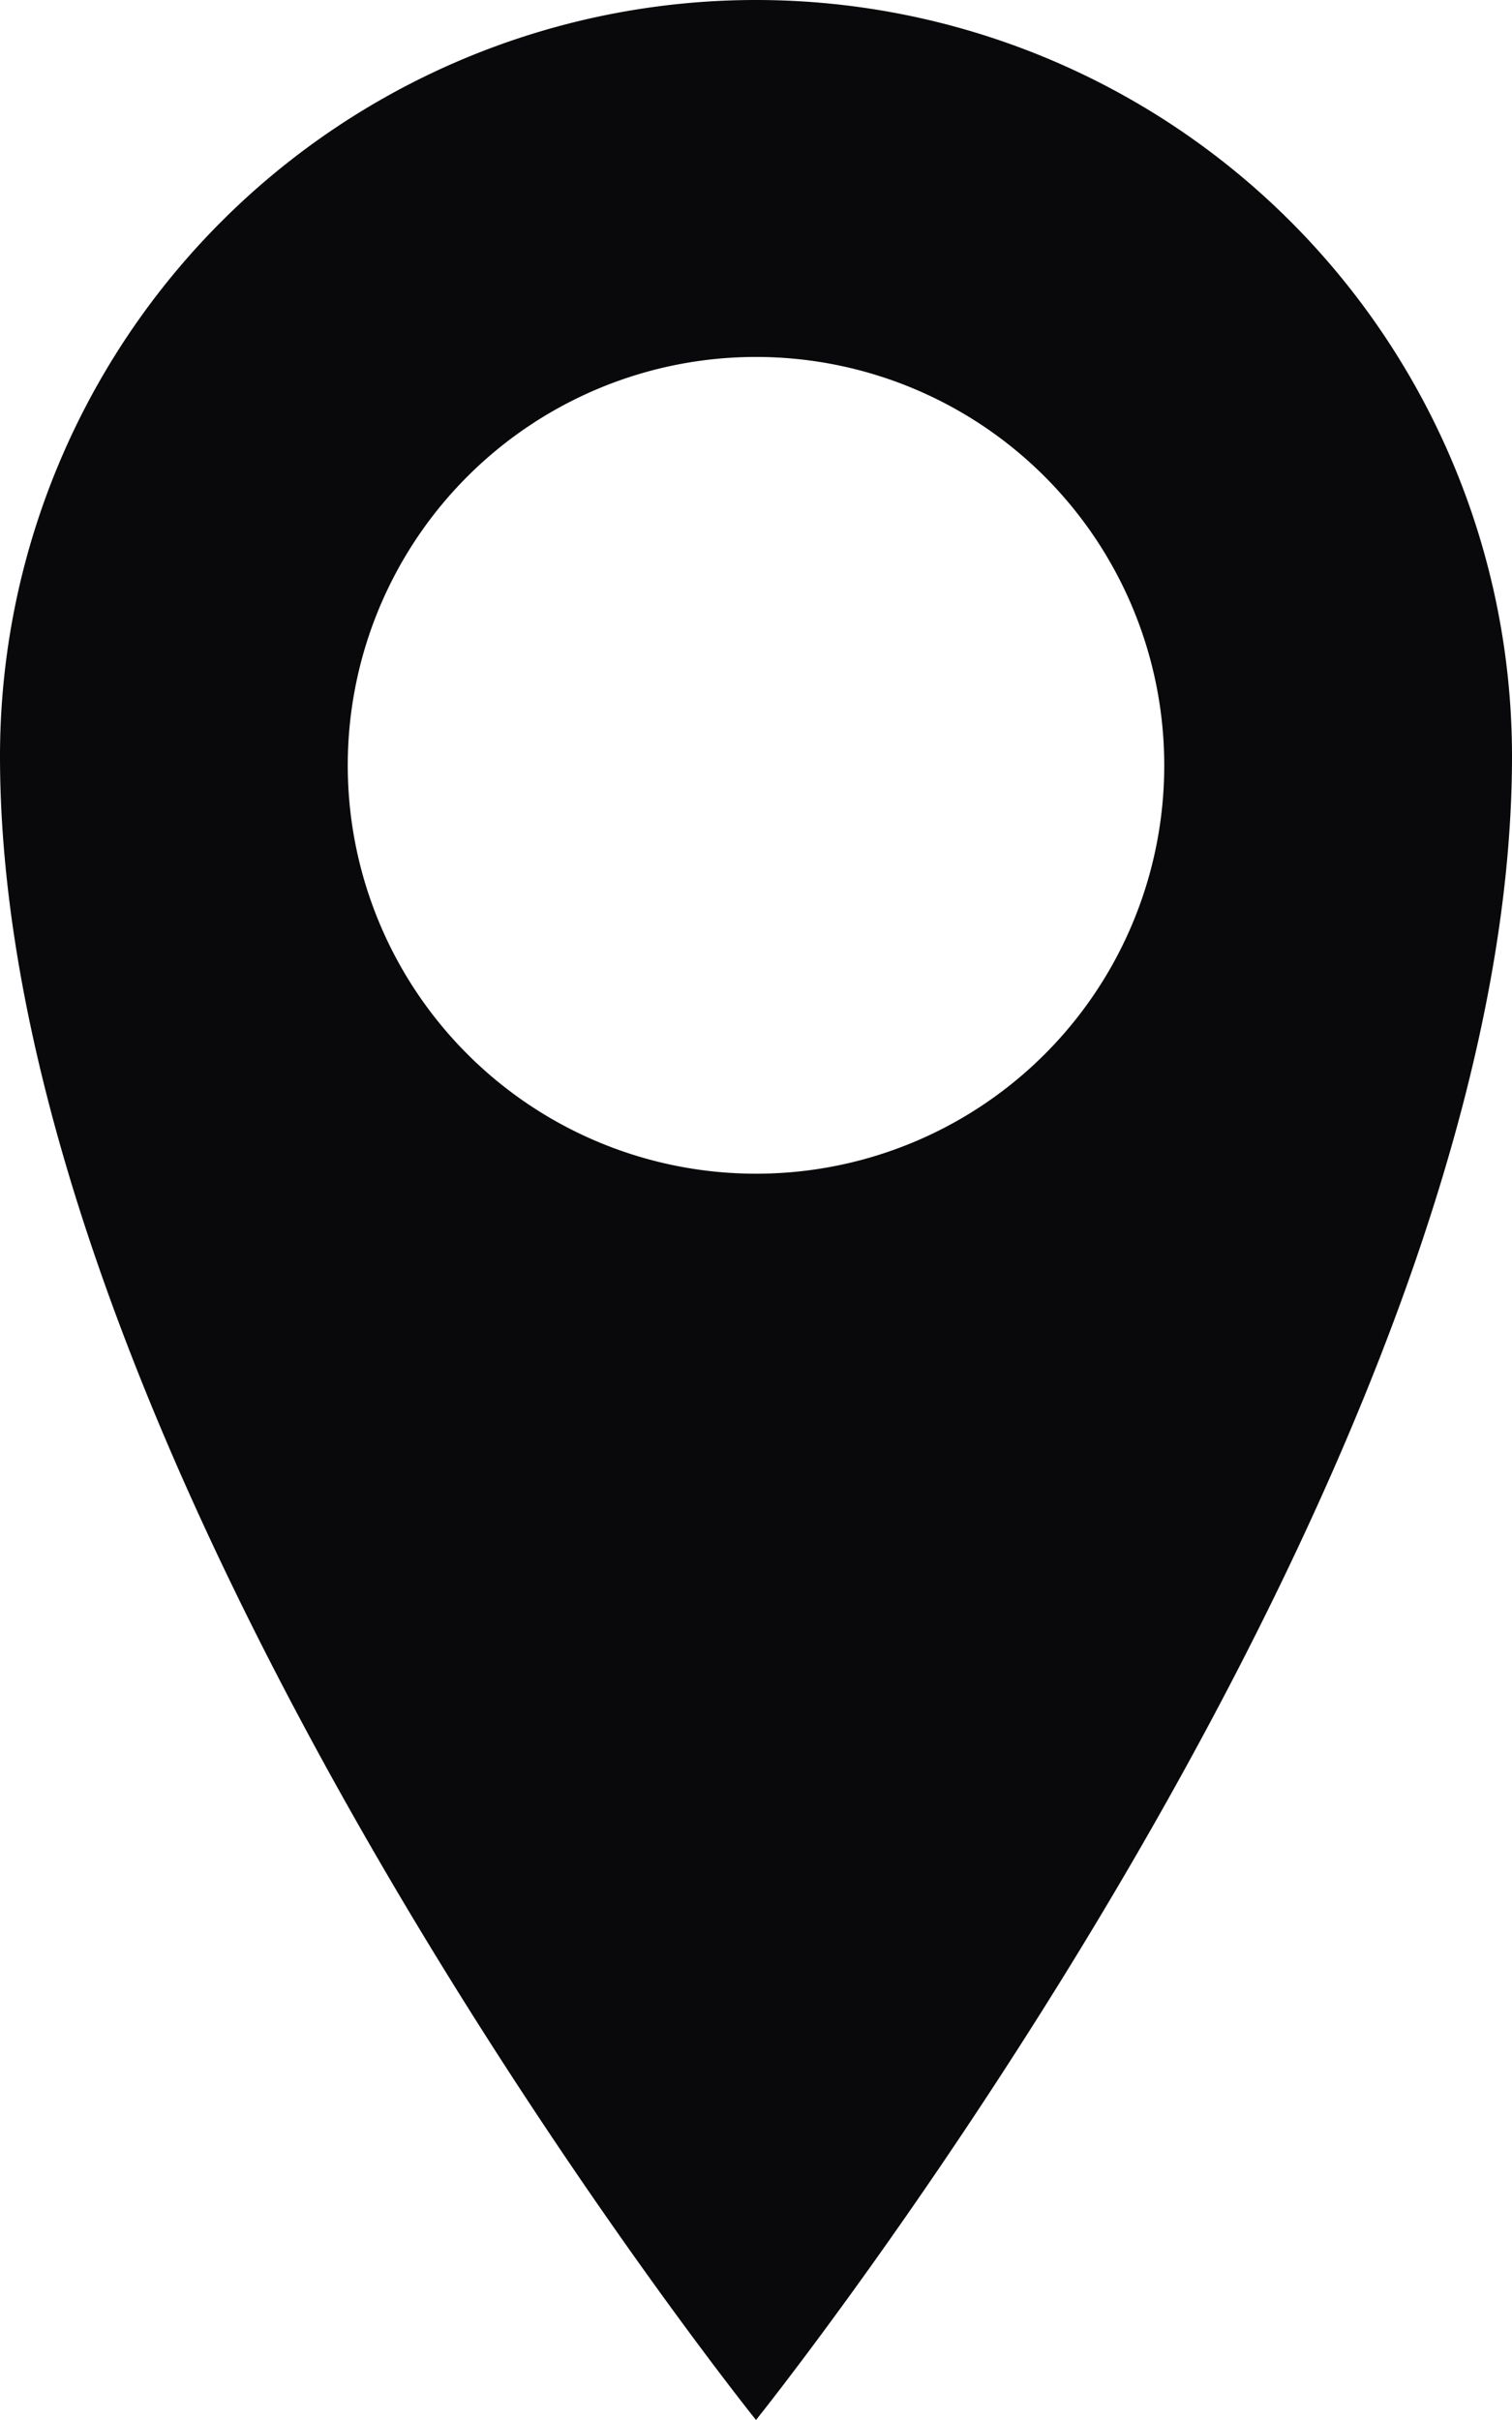
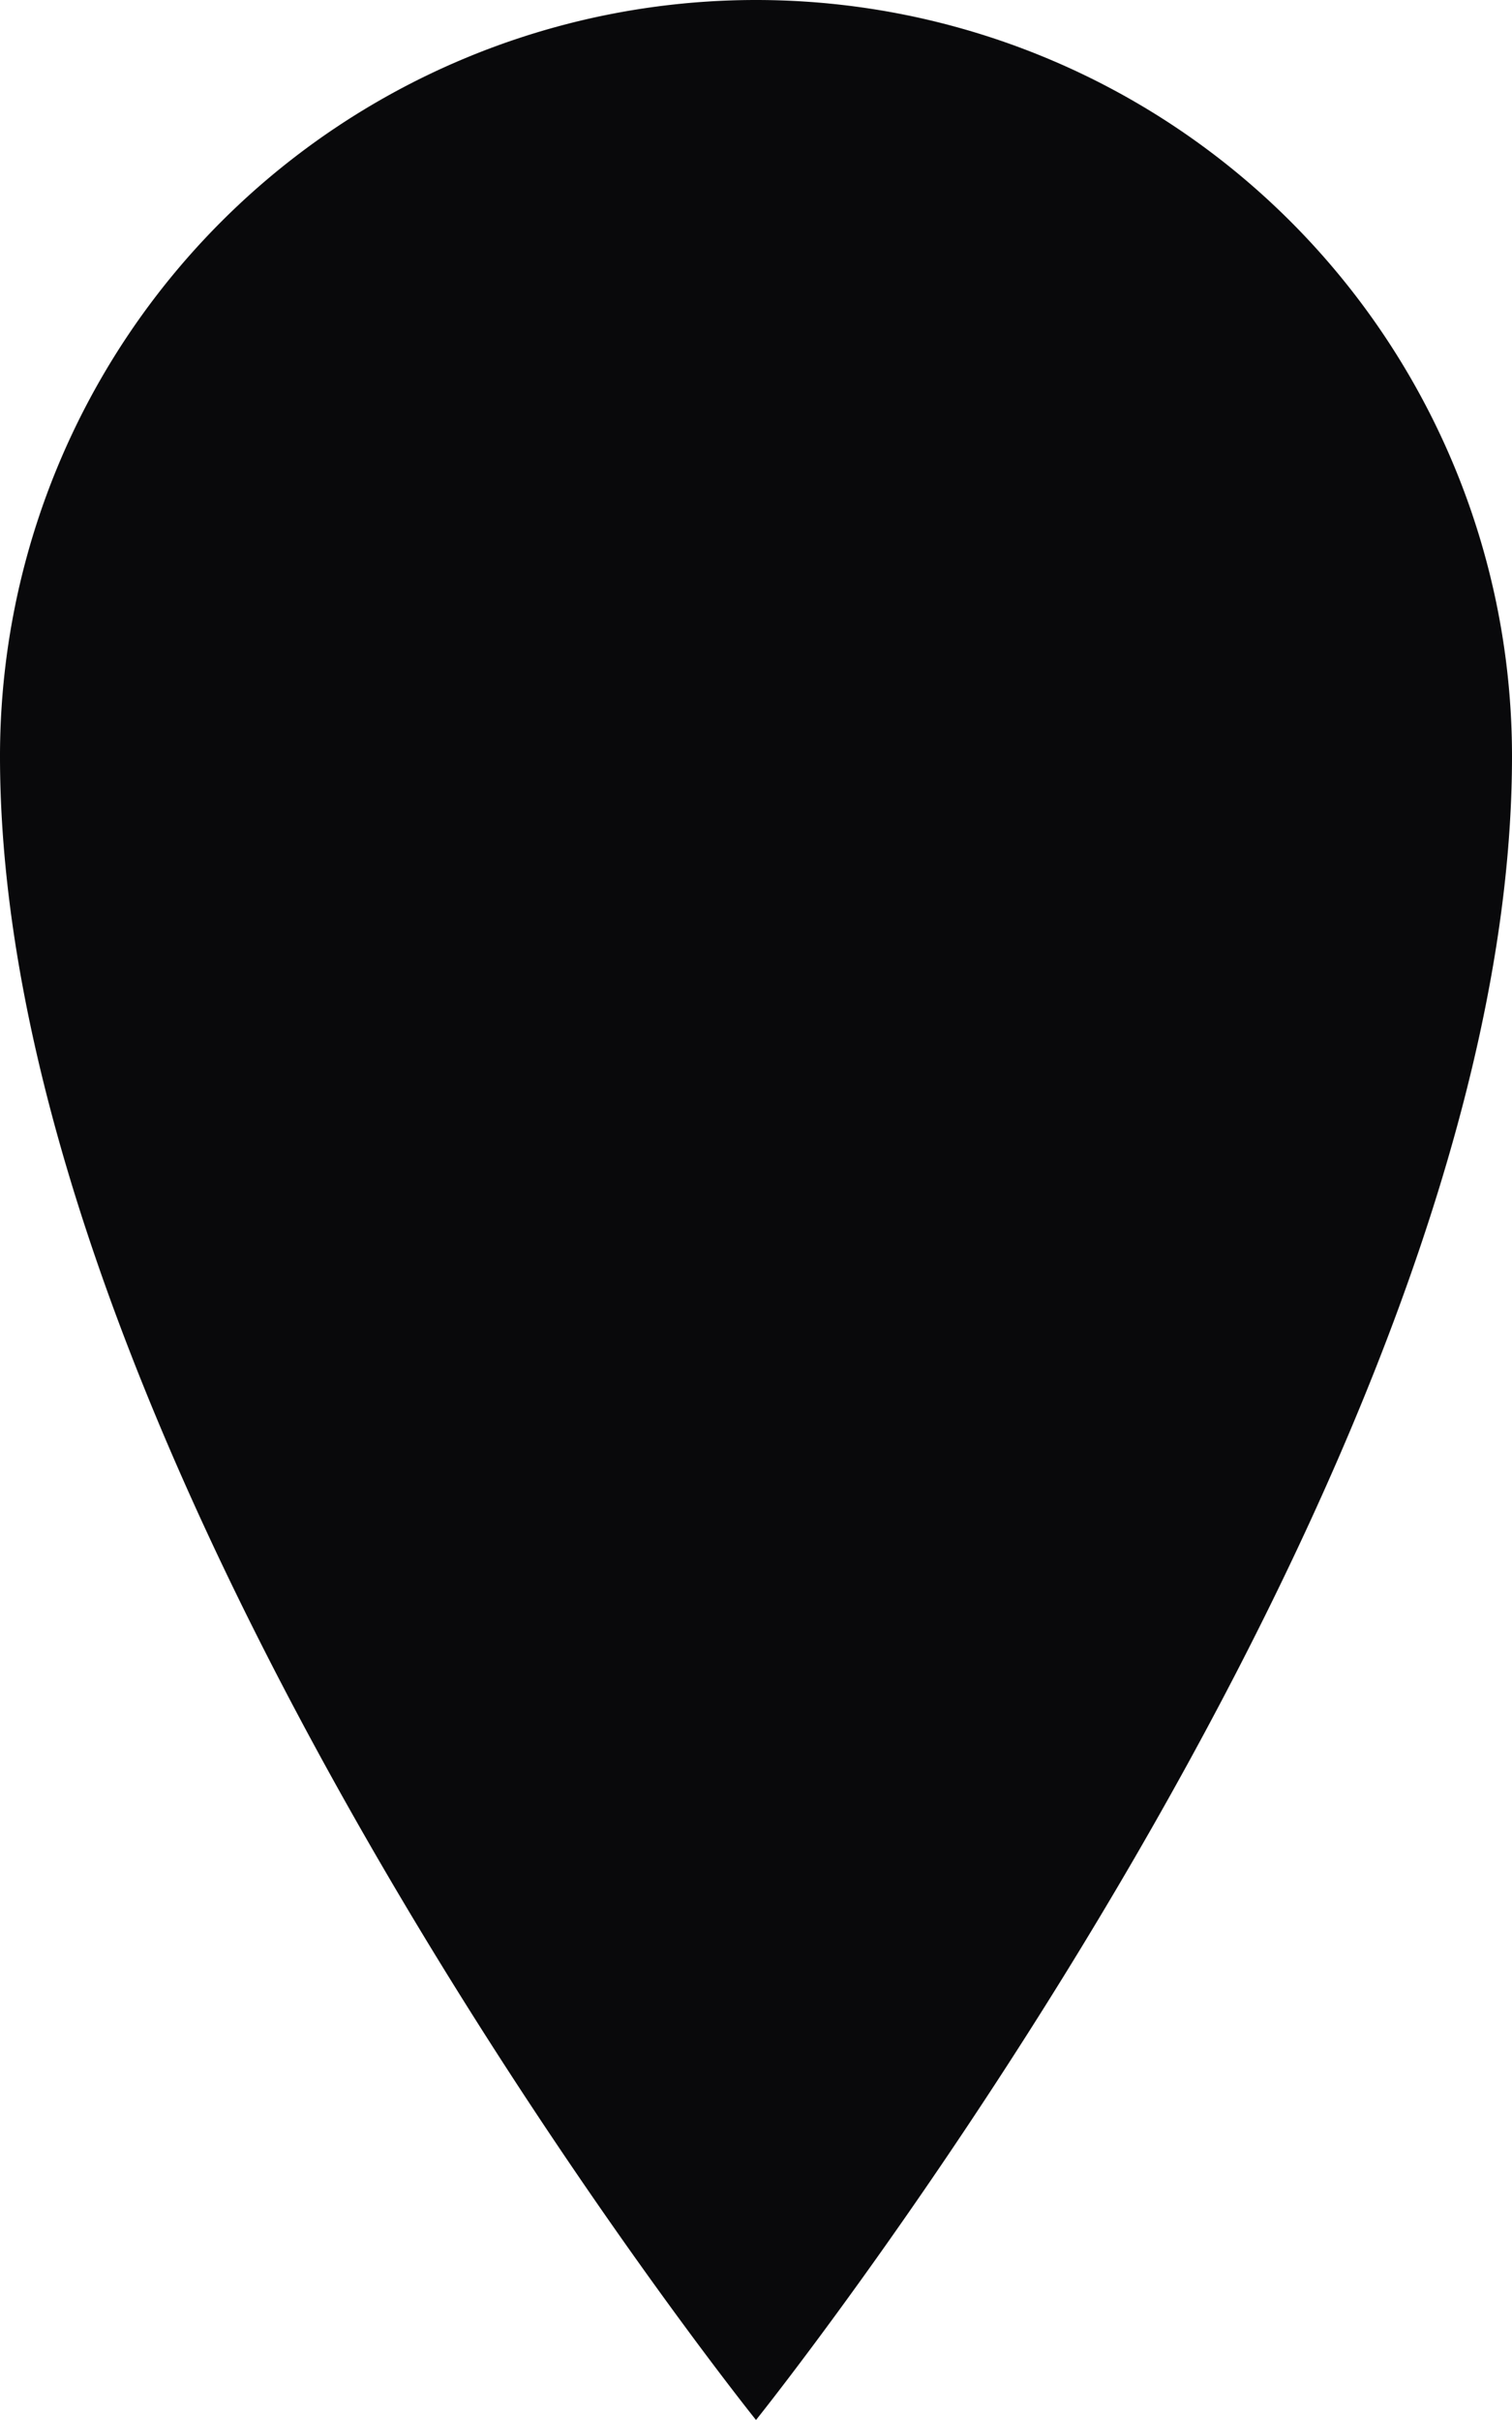
<svg xmlns="http://www.w3.org/2000/svg" viewBox="0 0 50 80">
  <defs>
    <style>.cls-1{fill:#09090b;}</style>
  </defs>
  <title>Google maps</title>
  <g id="Capa_2" data-name="Capa 2">
    <g id="Layer_1" data-name="Layer 1">
-       <path class="cls-1" d="M25,0A25,25,0,0,0,0,25C0,48.87,25,80,25,80S50,48.87,50,25A25,25,0,0,0,25,0Zm0,38.8A13.5,13.5,0,1,1,38.5,25.3,13.49,13.49,0,0,1,25,38.8Z" />
+       <path class="cls-1" d="M25,0A25,25,0,0,0,0,25C0,48.87,25,80,25,80S50,48.87,50,25A25,25,0,0,0,25,0Zm0,38.8Z" />
    </g>
  </g>
</svg>